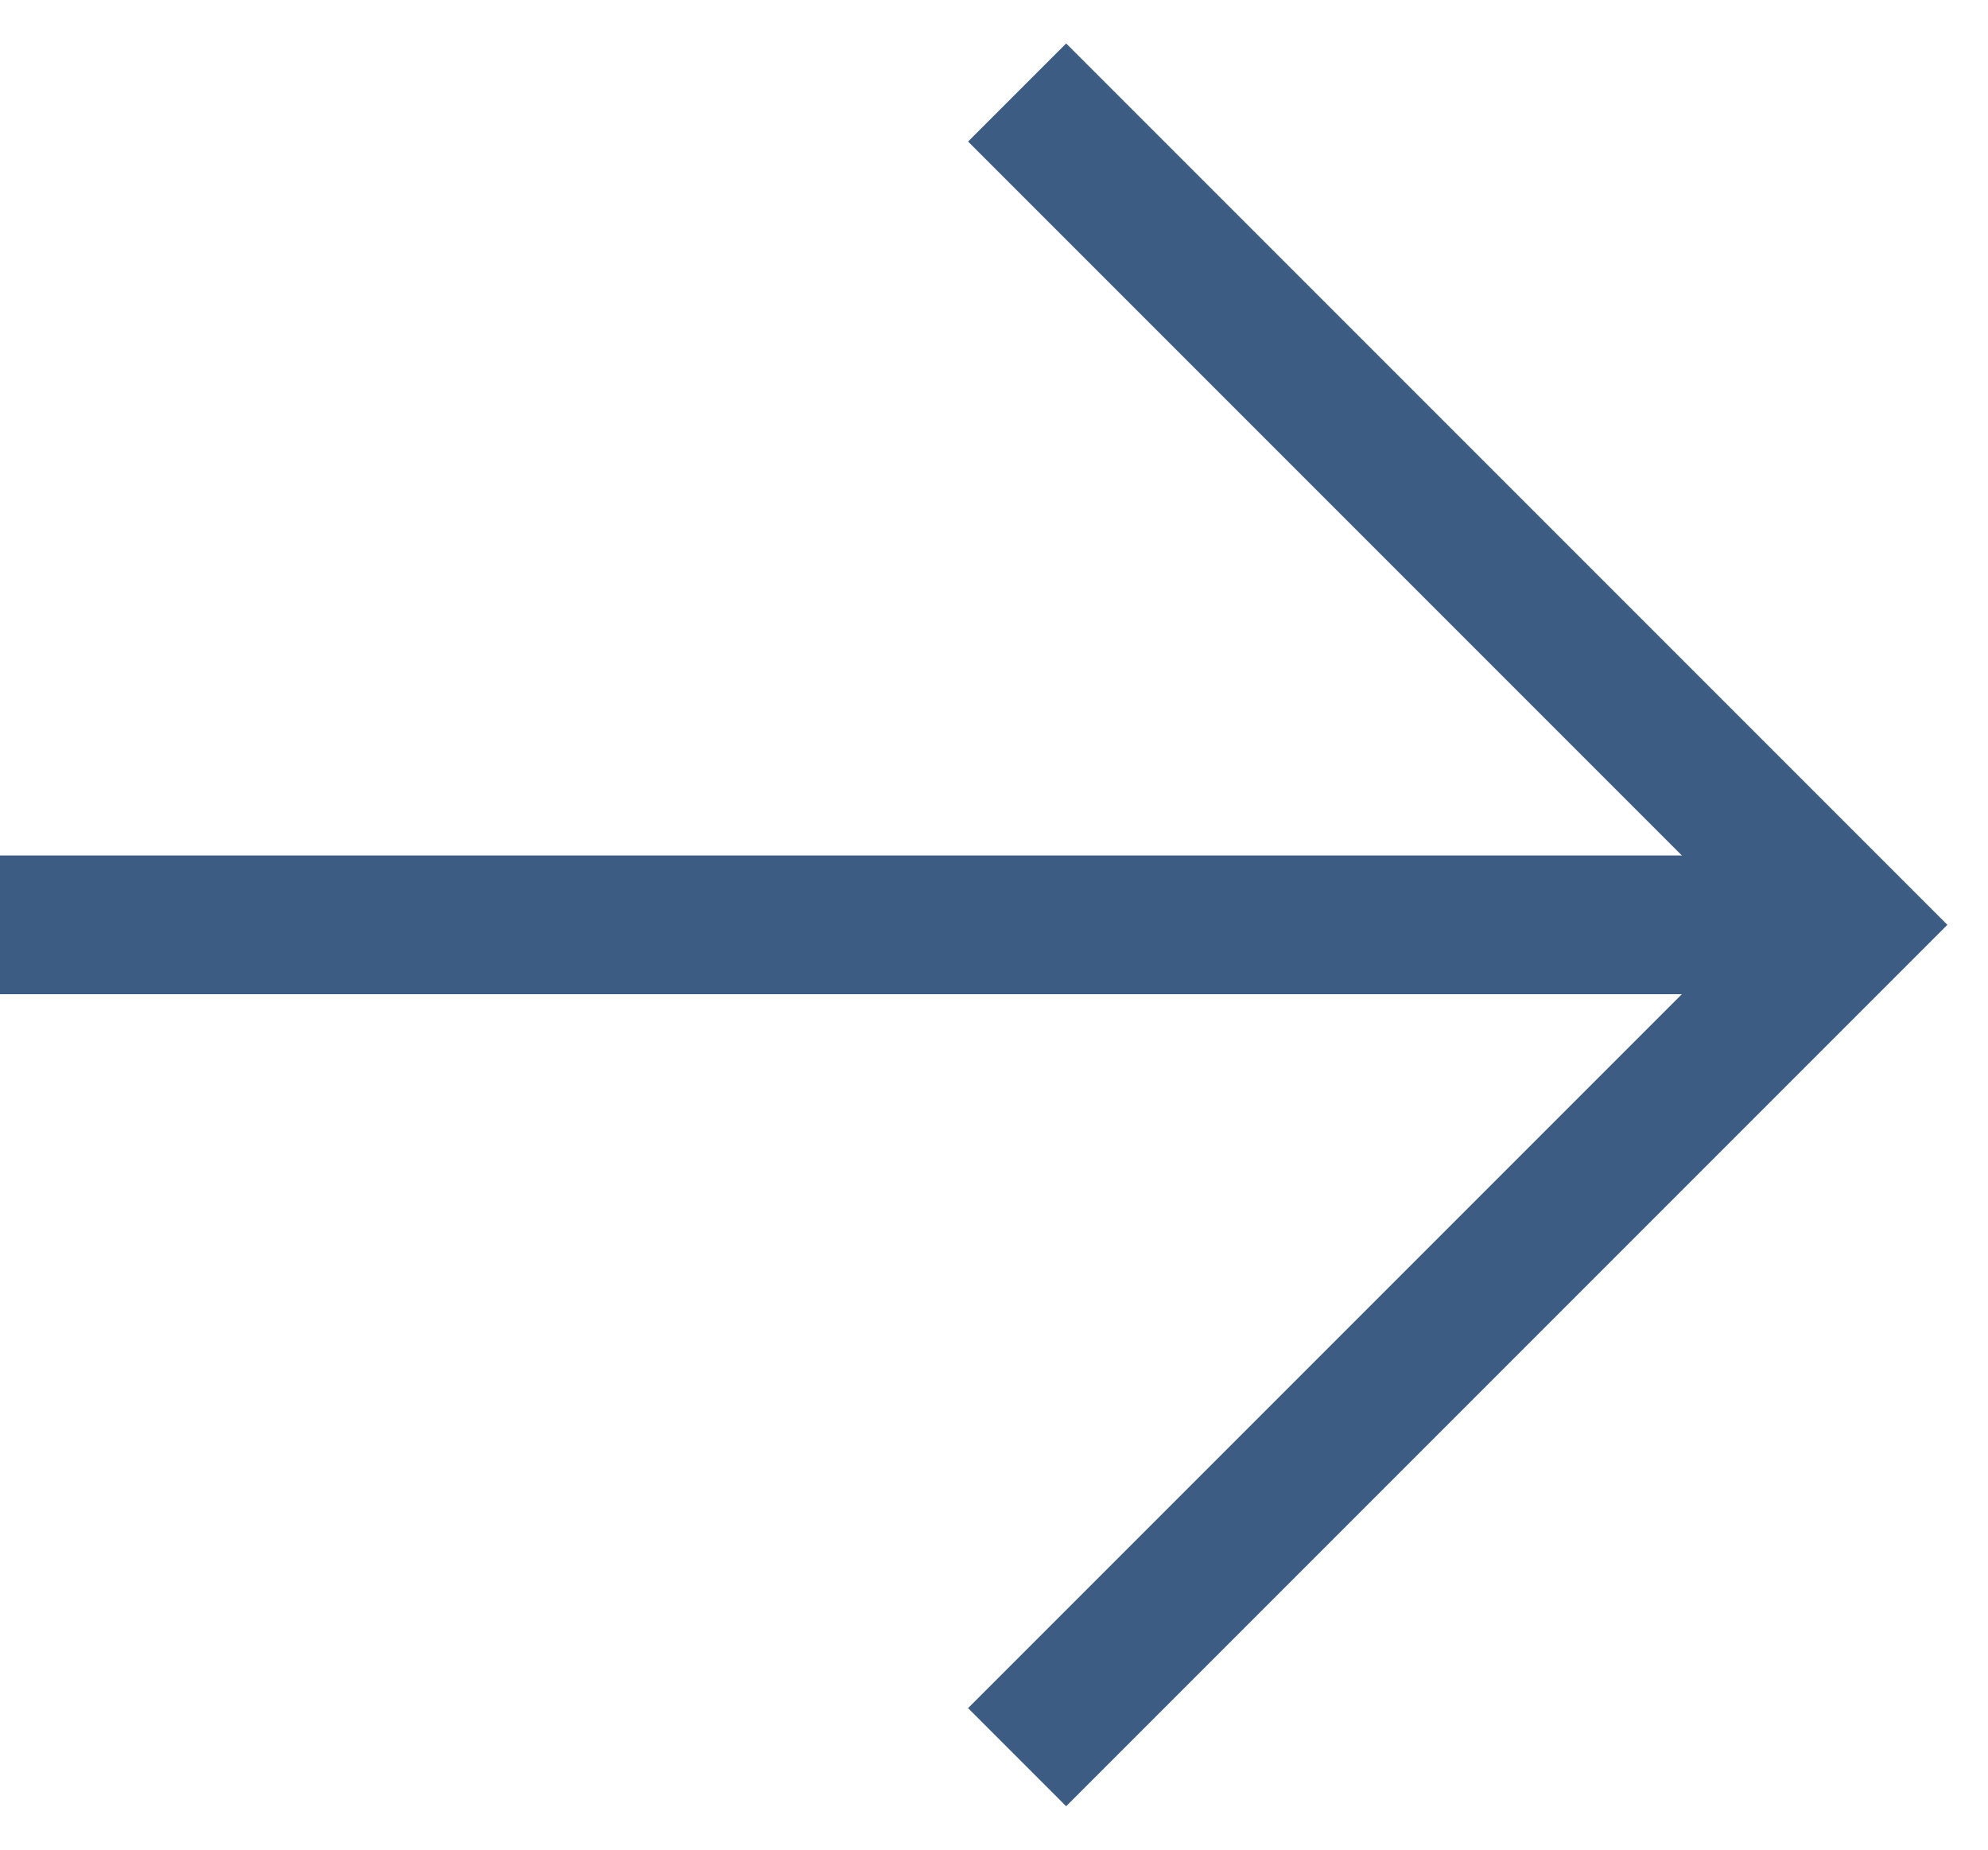
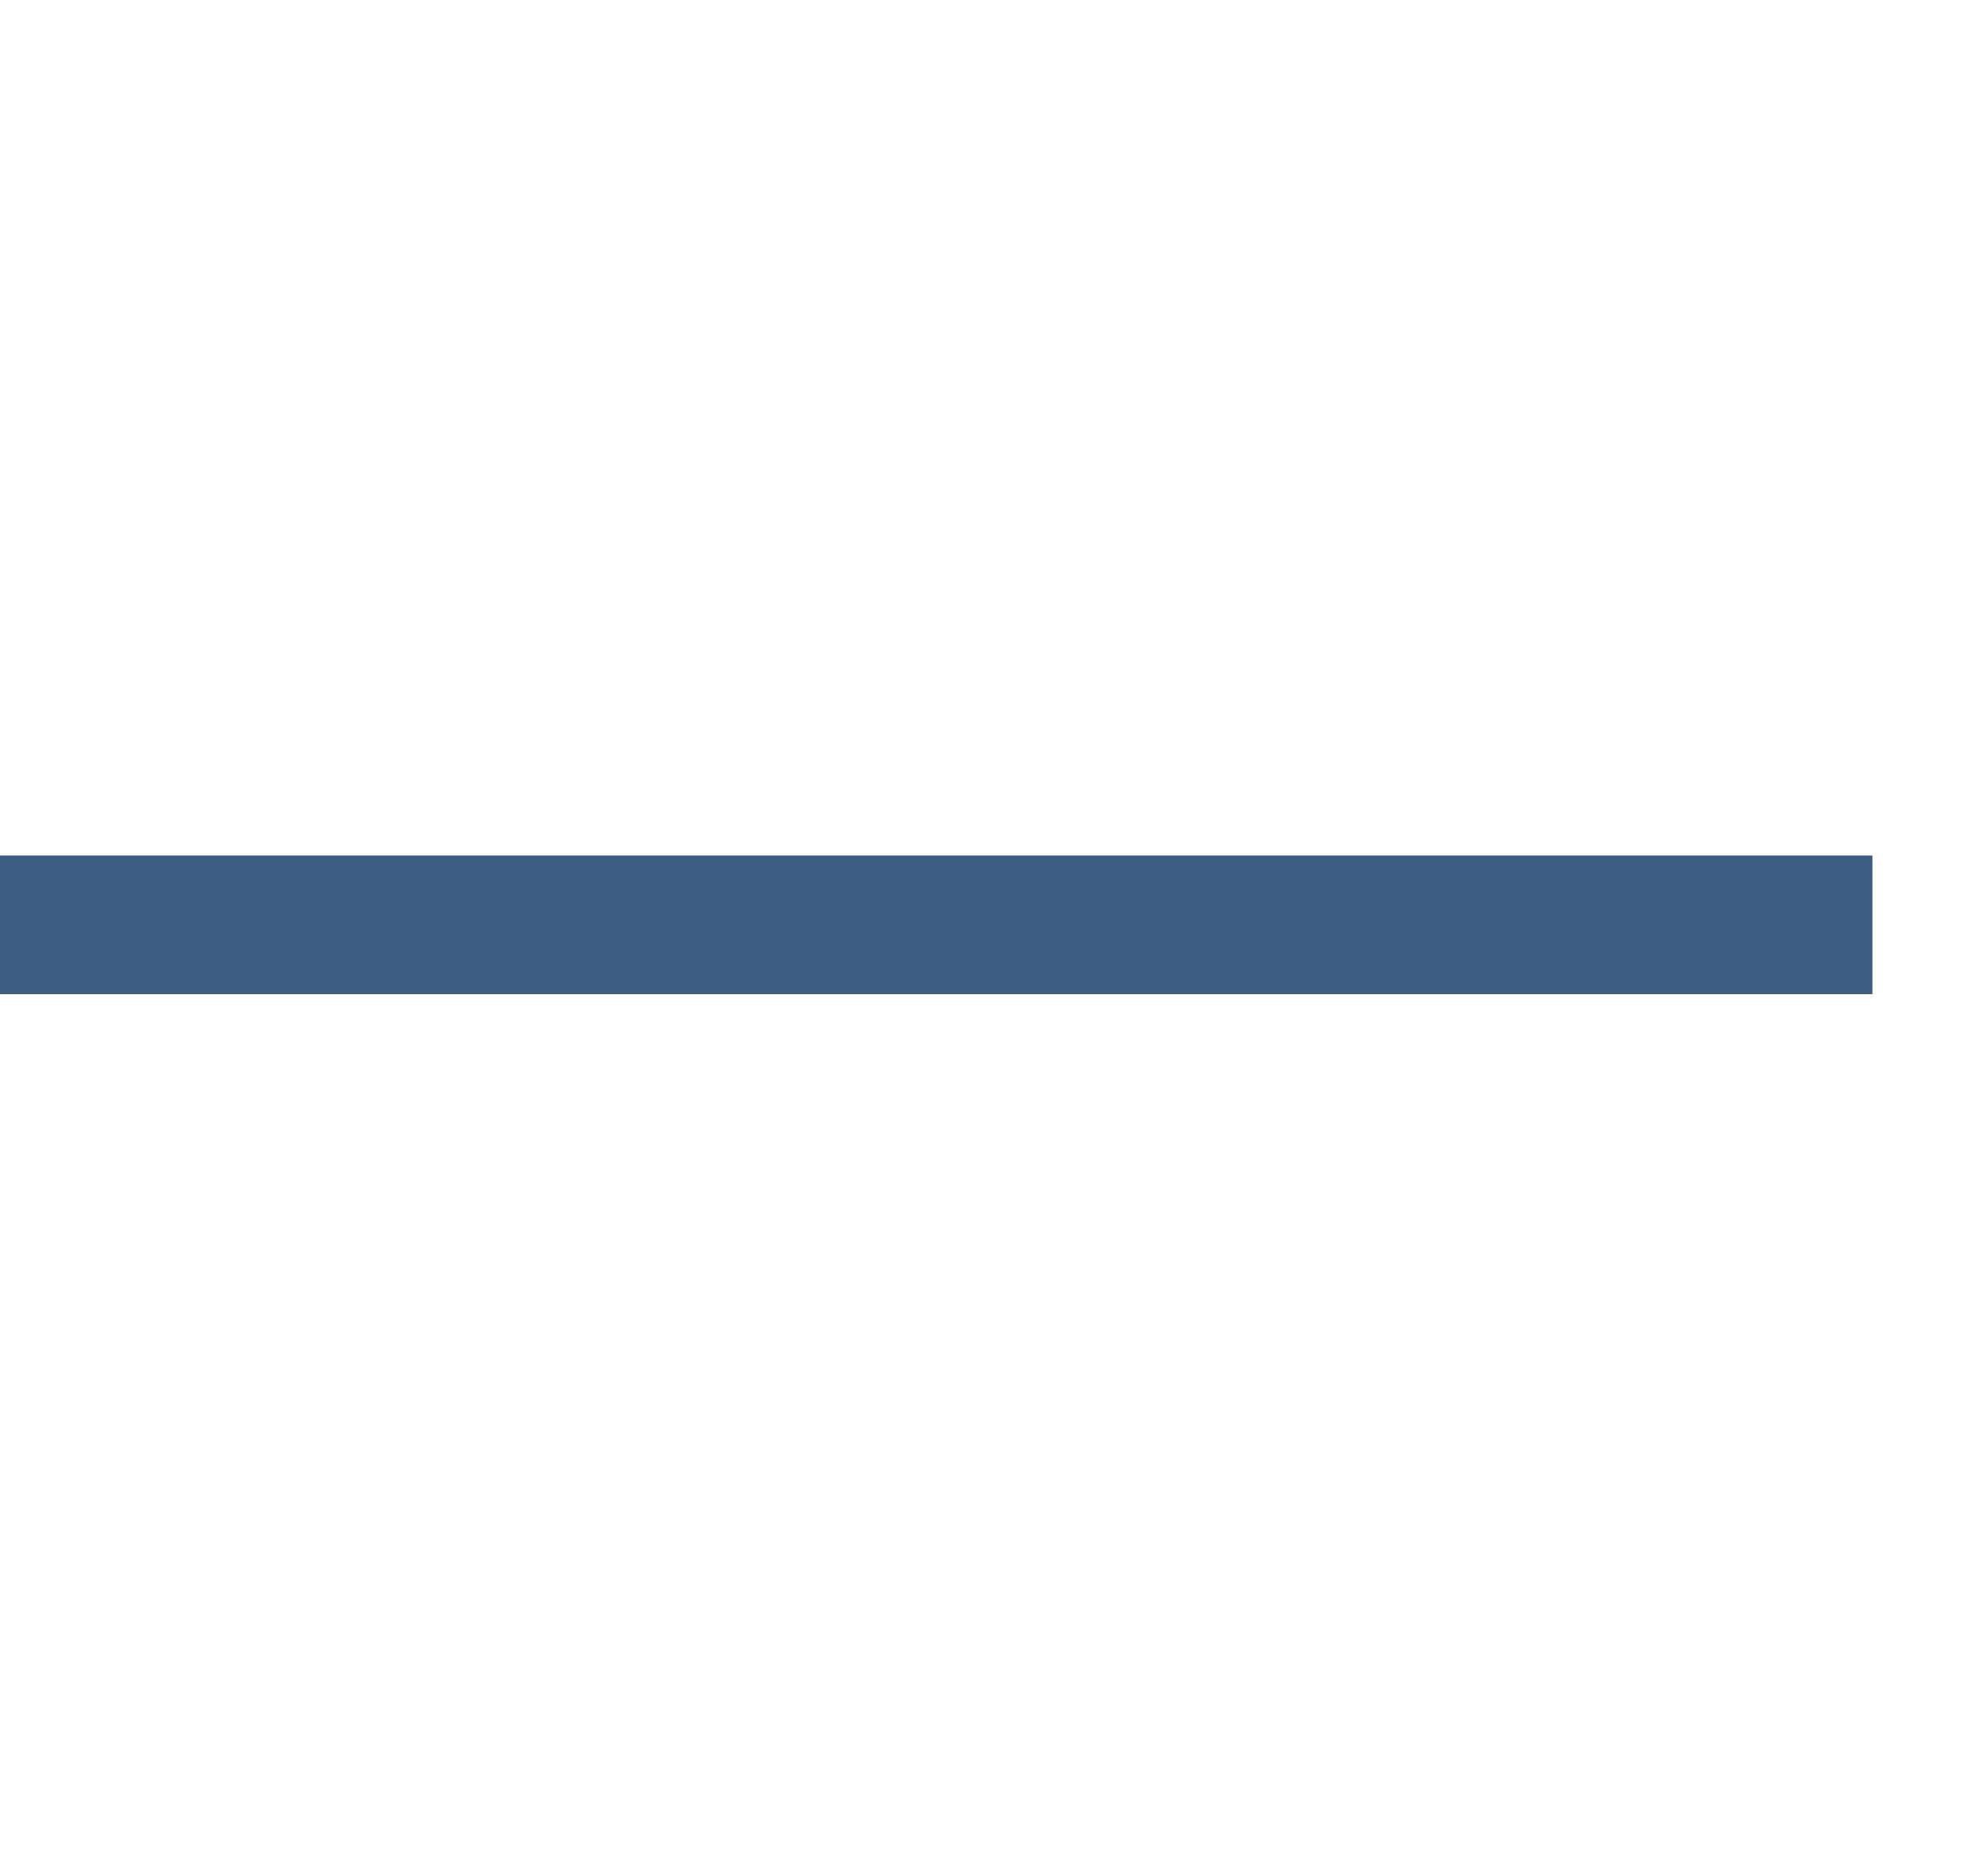
<svg xmlns="http://www.w3.org/2000/svg" width="43" height="40" viewBox="0 0 43 40" fill="none">
  <path d="M0 20H40.5" stroke="#3D5C83" stroke-width="3" />
-   <path d="M22 2L40 20L22 38" stroke="#3D5C83" stroke-width="3" />
</svg>